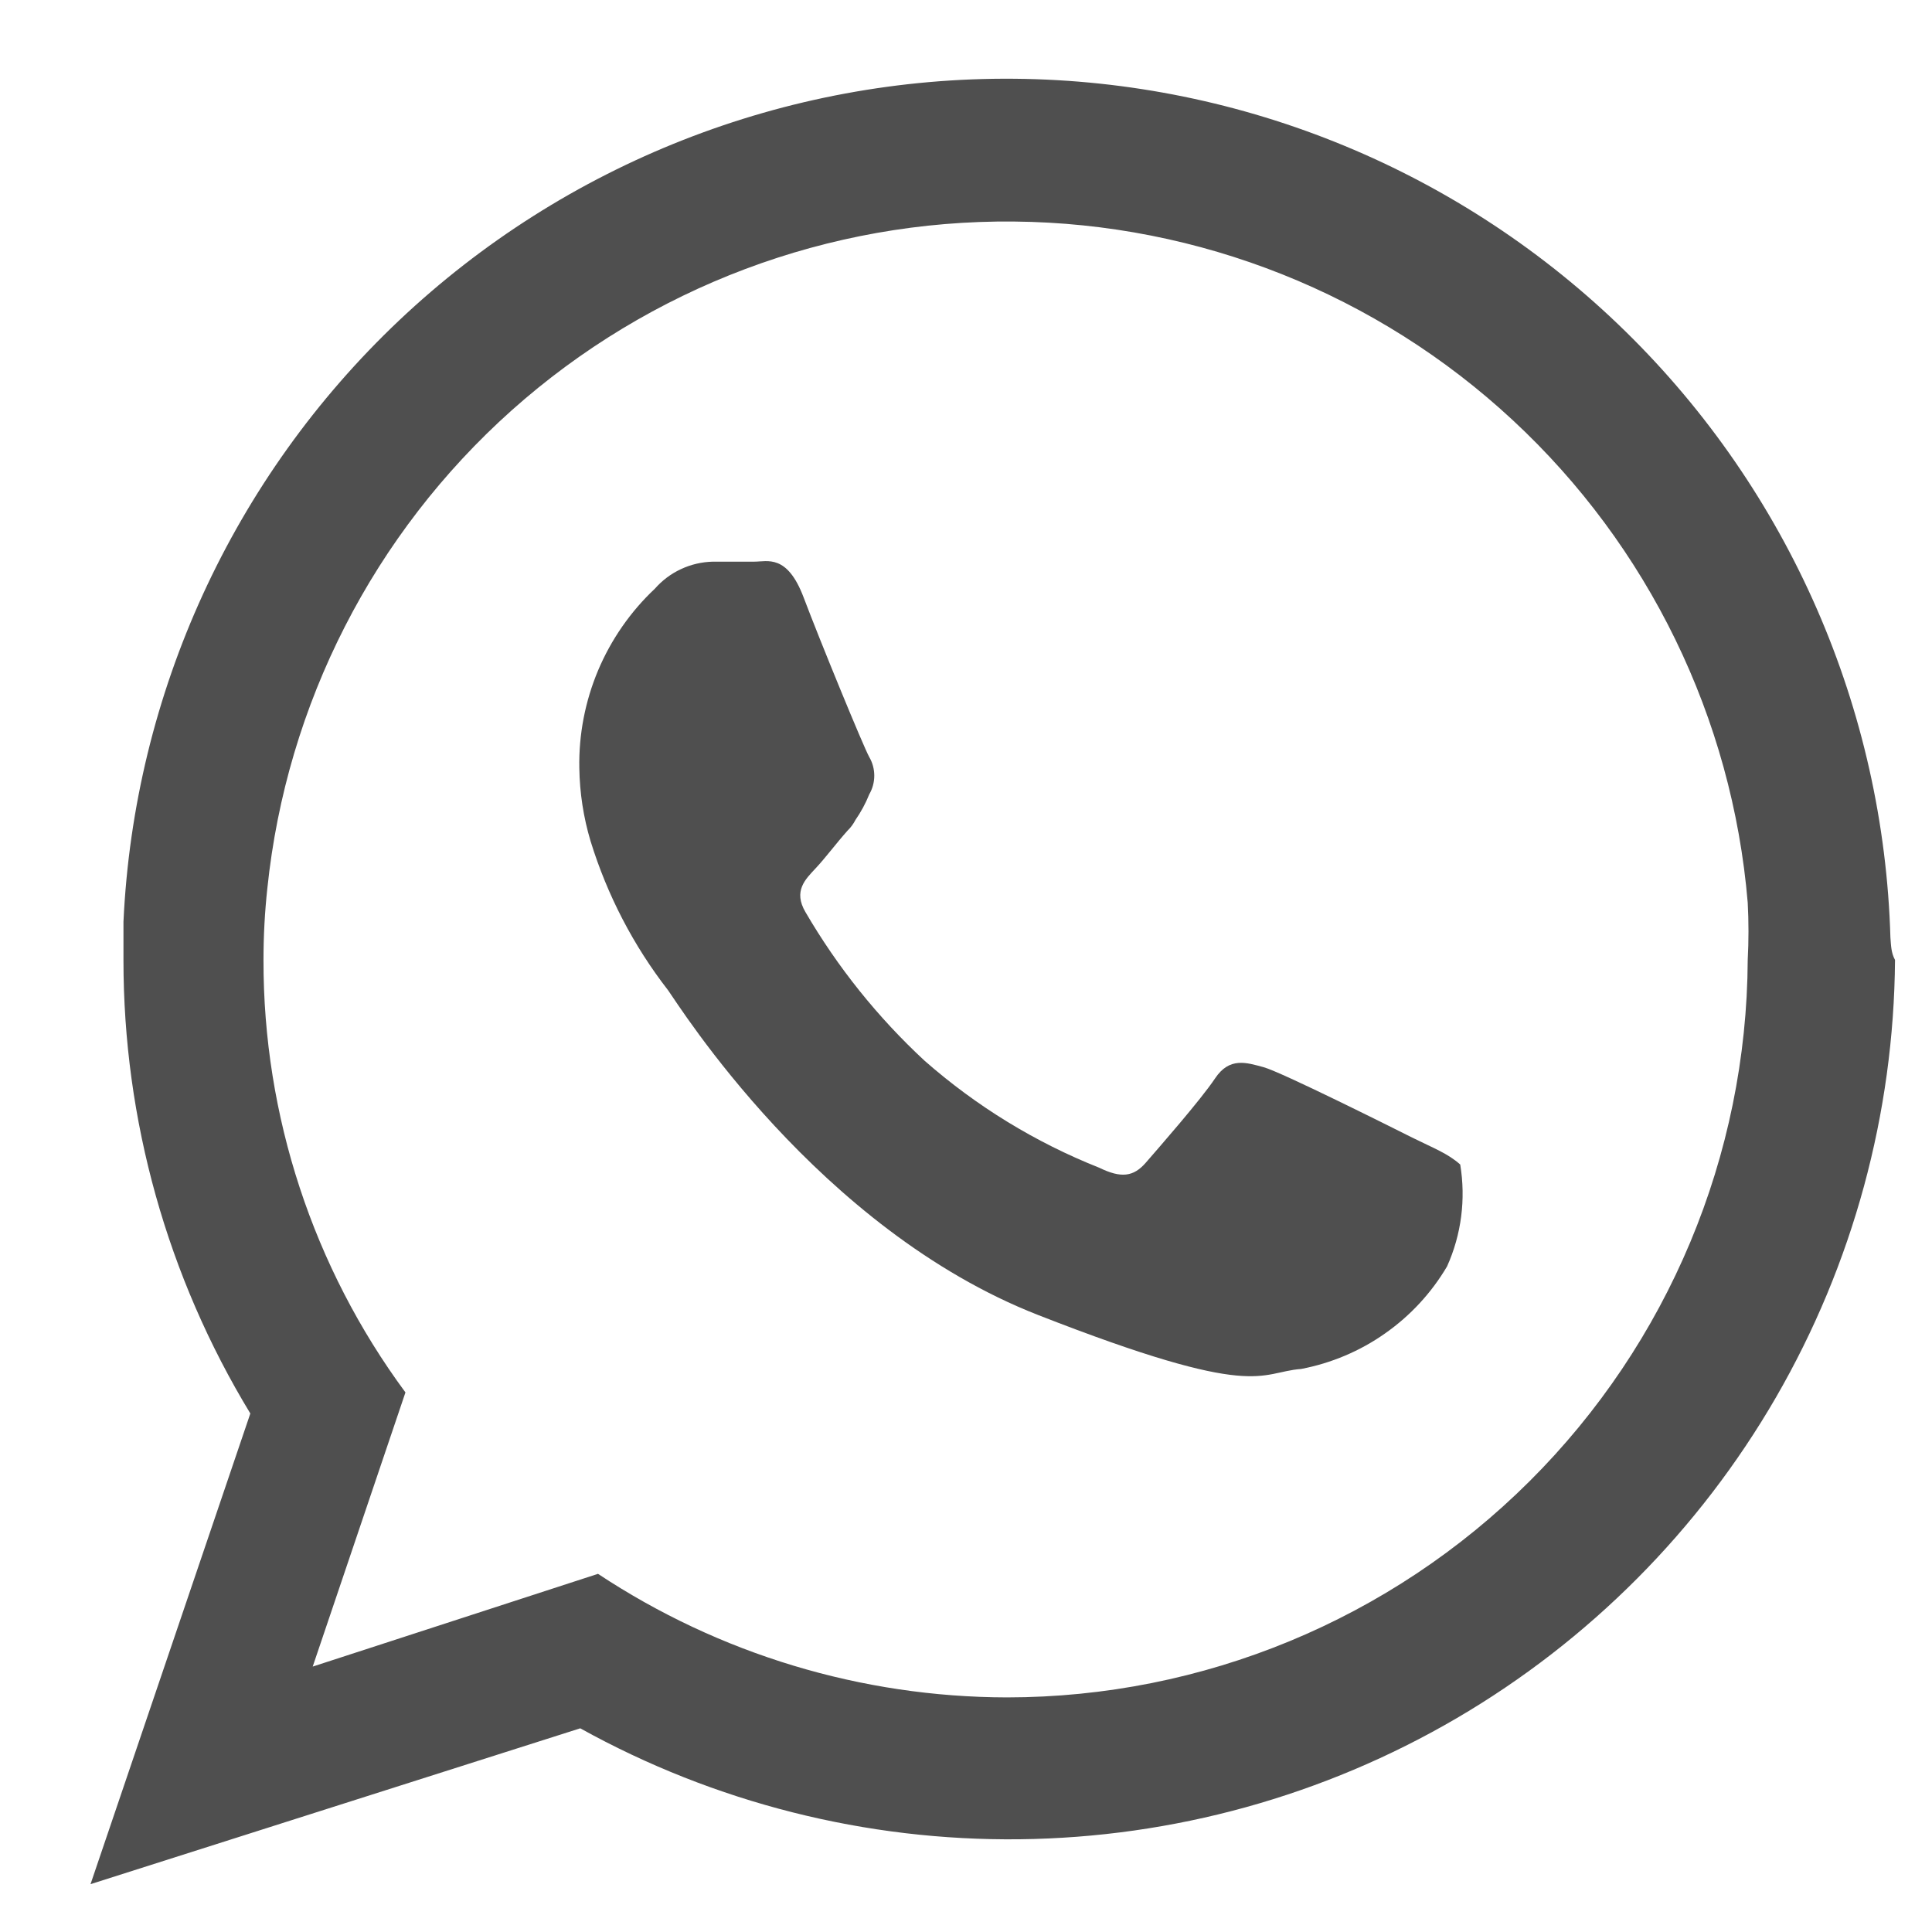
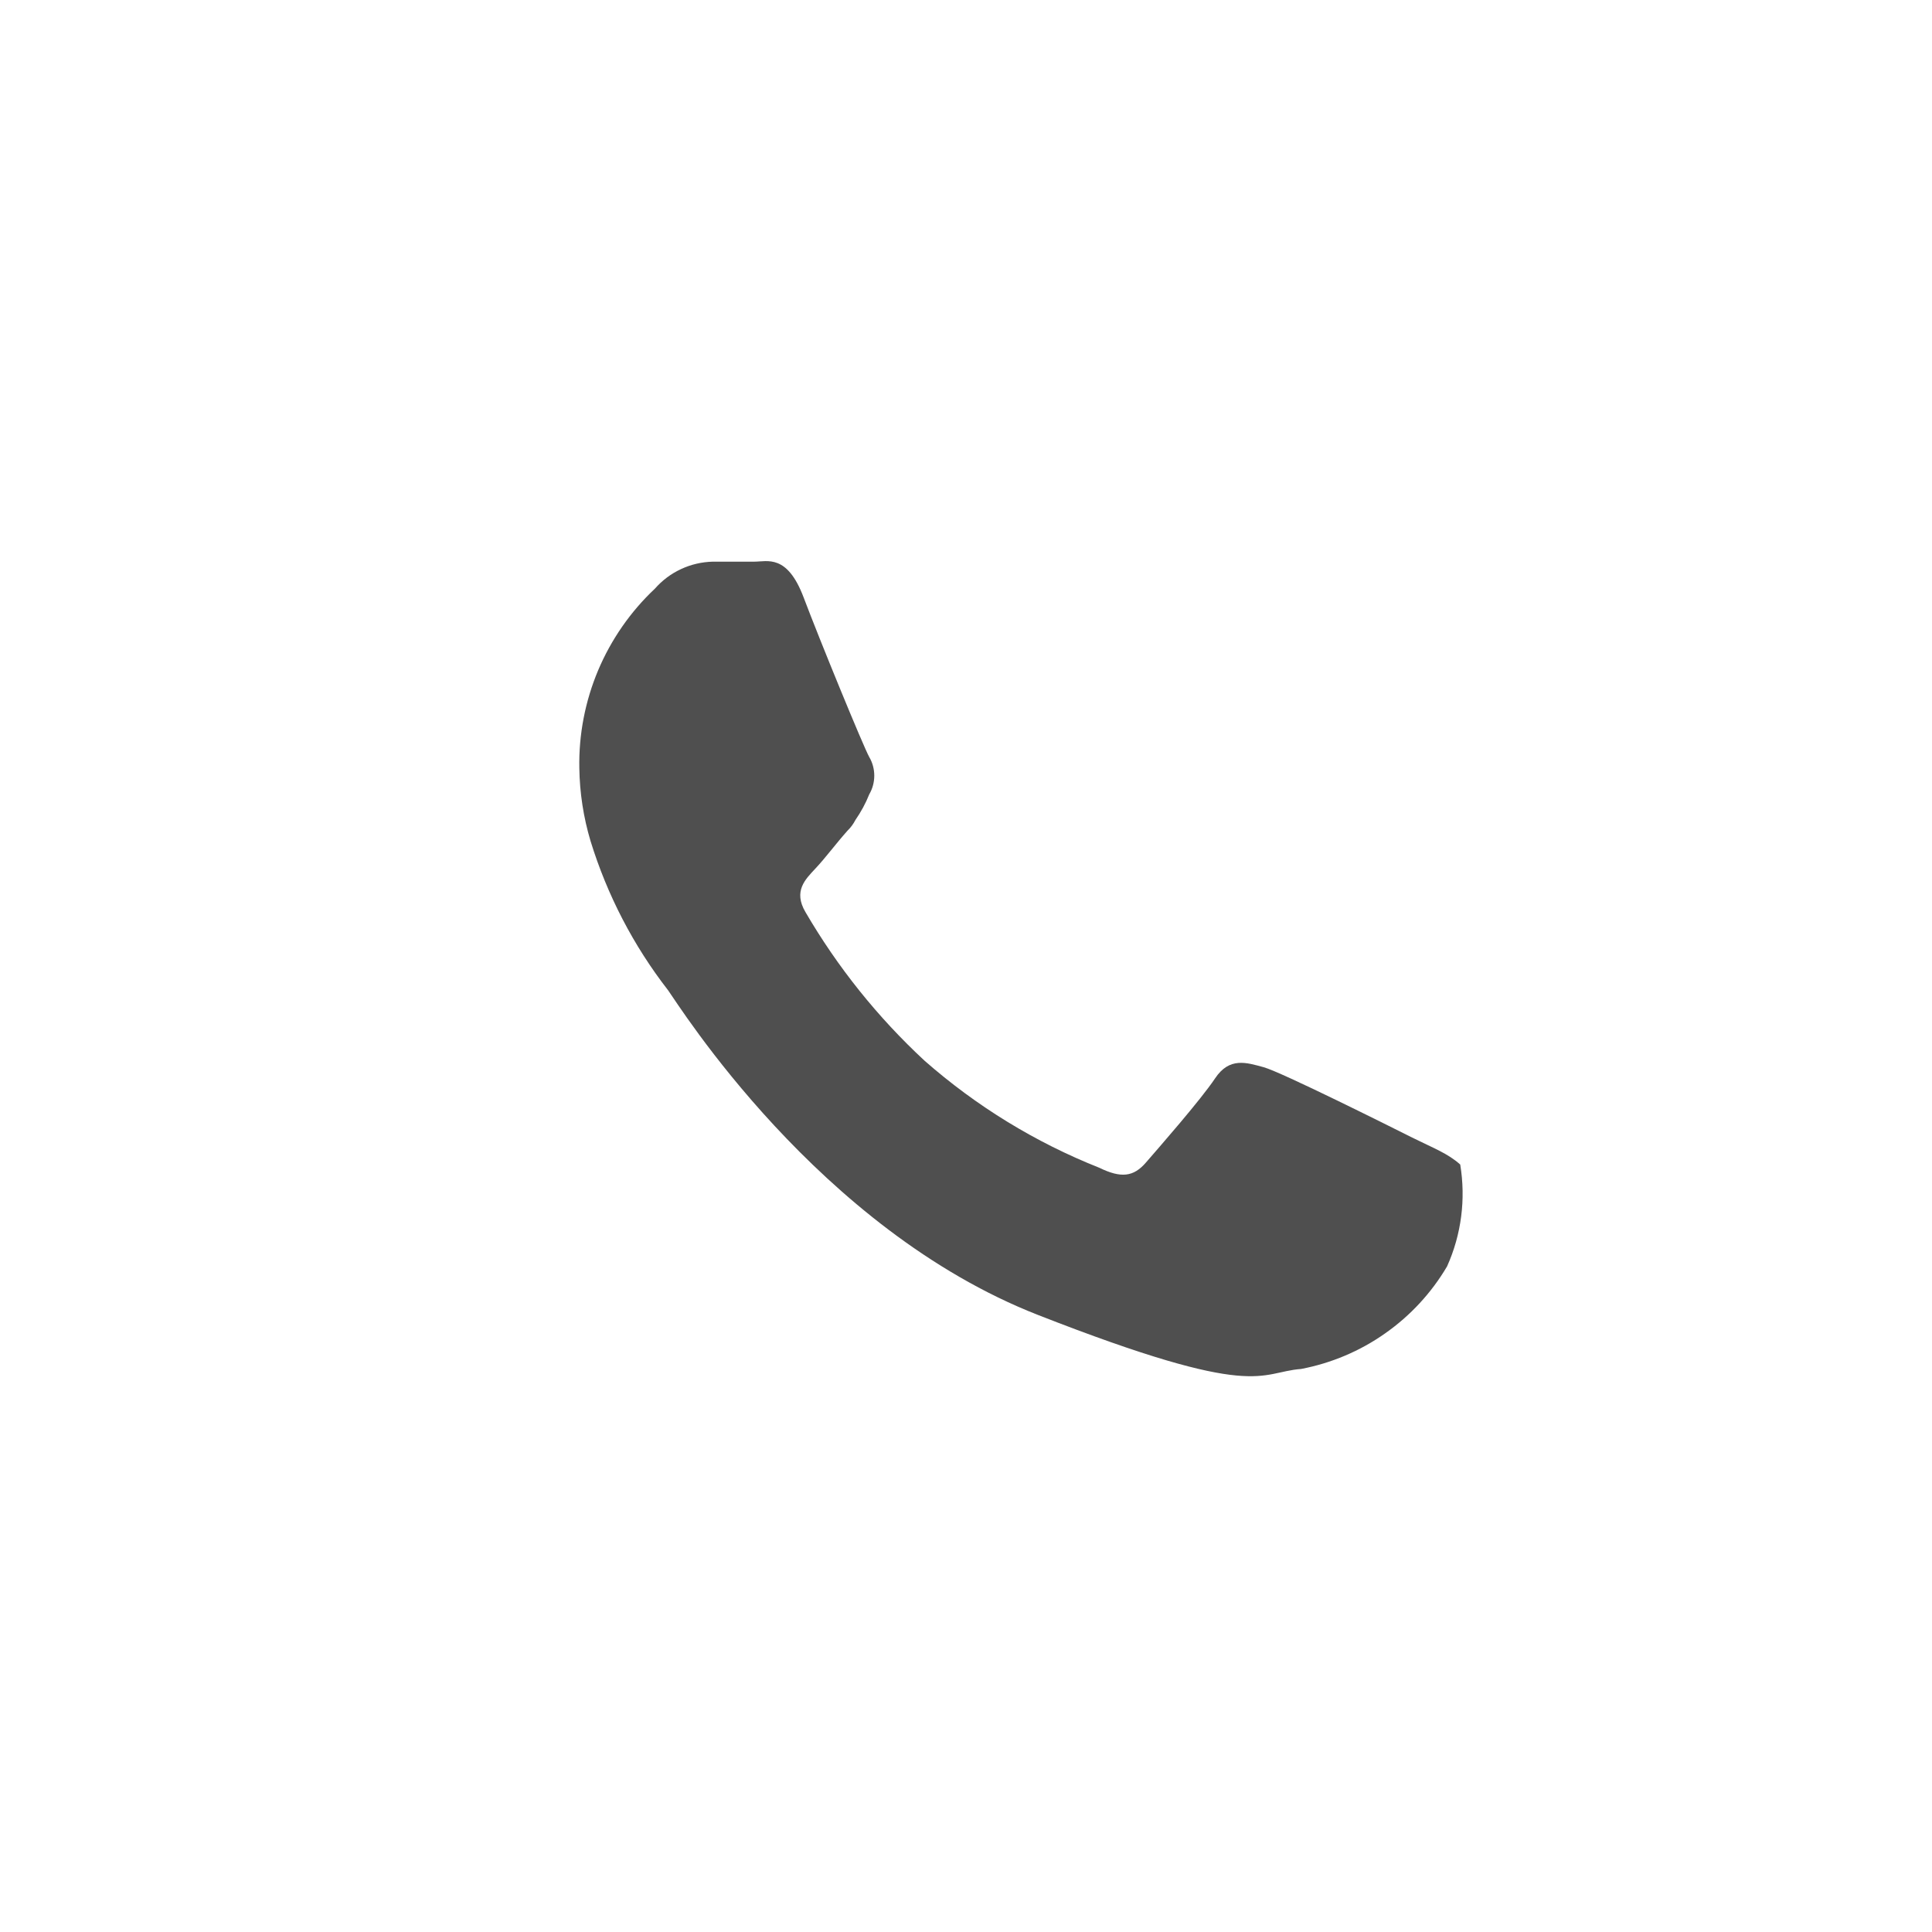
<svg xmlns="http://www.w3.org/2000/svg" width="21" height="21" viewBox="0 0 21 21" fill="none">
  <g clip-path="url(#clip0_8071_191112)">
-     <path fill-rule="evenodd" clip-rule="evenodd" d="M20.548 10.191C20.477 7.705 19.445 5.344 17.67 3.604C15.894 1.863 13.514 0.878 11.027 0.856C8.541 0.833 6.143 1.776 4.337 3.484C2.531 5.193 1.457 7.536 1.342 10.019C1.342 10.155 1.342 10.298 1.342 10.434C1.341 12.172 1.818 13.878 2.721 15.364L0.984 20.48L6.307 18.786C7.768 19.596 9.414 20.011 11.083 19.992C12.753 19.973 14.389 19.52 15.83 18.678C17.272 17.835 18.469 16.632 19.305 15.187C20.141 13.741 20.586 12.103 20.598 10.434C20.555 10.355 20.555 10.276 20.548 10.191ZM10.945 18.45C9.364 18.447 7.819 17.98 6.5 17.107L3.399 18.115L4.407 15.135C3.402 13.774 2.861 12.126 2.864 10.434C2.864 10.173 2.878 9.913 2.906 9.655C3.114 7.653 4.061 5.801 5.562 4.46C7.064 3.12 9.011 2.388 11.023 2.408C13.036 2.427 14.969 3.197 16.443 4.567C17.918 5.936 18.829 7.807 18.997 9.812C19.008 10.019 19.008 10.226 18.997 10.434C18.986 12.562 18.133 14.6 16.624 16.102C15.115 17.605 13.074 18.449 10.945 18.45Z" fill="#4F4F4F" />
    <path fill-rule="evenodd" clip-rule="evenodd" d="M15.35 12.365C15.107 12.243 13.921 11.65 13.735 11.6C13.55 11.55 13.364 11.486 13.207 11.722C13.05 11.957 12.592 12.479 12.456 12.636C12.321 12.793 12.185 12.808 11.949 12.693C11.253 12.417 10.611 12.023 10.049 11.529C9.54 11.057 9.104 10.513 8.755 9.914C8.62 9.685 8.755 9.557 8.862 9.442C8.97 9.328 9.091 9.164 9.213 9.028C9.247 8.995 9.276 8.956 9.298 8.913C9.358 8.826 9.409 8.733 9.448 8.635C9.484 8.573 9.503 8.503 9.503 8.431C9.503 8.36 9.484 8.289 9.448 8.228C9.384 8.113 8.912 6.963 8.734 6.491C8.555 6.02 8.341 6.105 8.198 6.105C8.055 6.105 7.905 6.105 7.748 6.105C7.628 6.108 7.511 6.135 7.402 6.186C7.294 6.236 7.198 6.308 7.119 6.398C6.853 6.648 6.643 6.951 6.501 7.287C6.36 7.623 6.29 7.985 6.297 8.349C6.301 8.618 6.342 8.885 6.419 9.142C6.6 9.729 6.885 10.279 7.262 10.764C7.376 10.921 8.891 13.358 11.285 14.294C13.678 15.23 13.678 14.915 14.143 14.88C14.471 14.817 14.783 14.686 15.056 14.493C15.33 14.301 15.559 14.053 15.729 13.765C15.885 13.418 15.934 13.033 15.872 12.658C15.736 12.536 15.579 12.479 15.35 12.365Z" fill="#4F4F4F" />
  </g>
  <defs>
    <clipPath id="clip0_8071_191112">
      <rect width="21" height="21" fill="white" />
    </clipPath>
  </defs>
</svg>